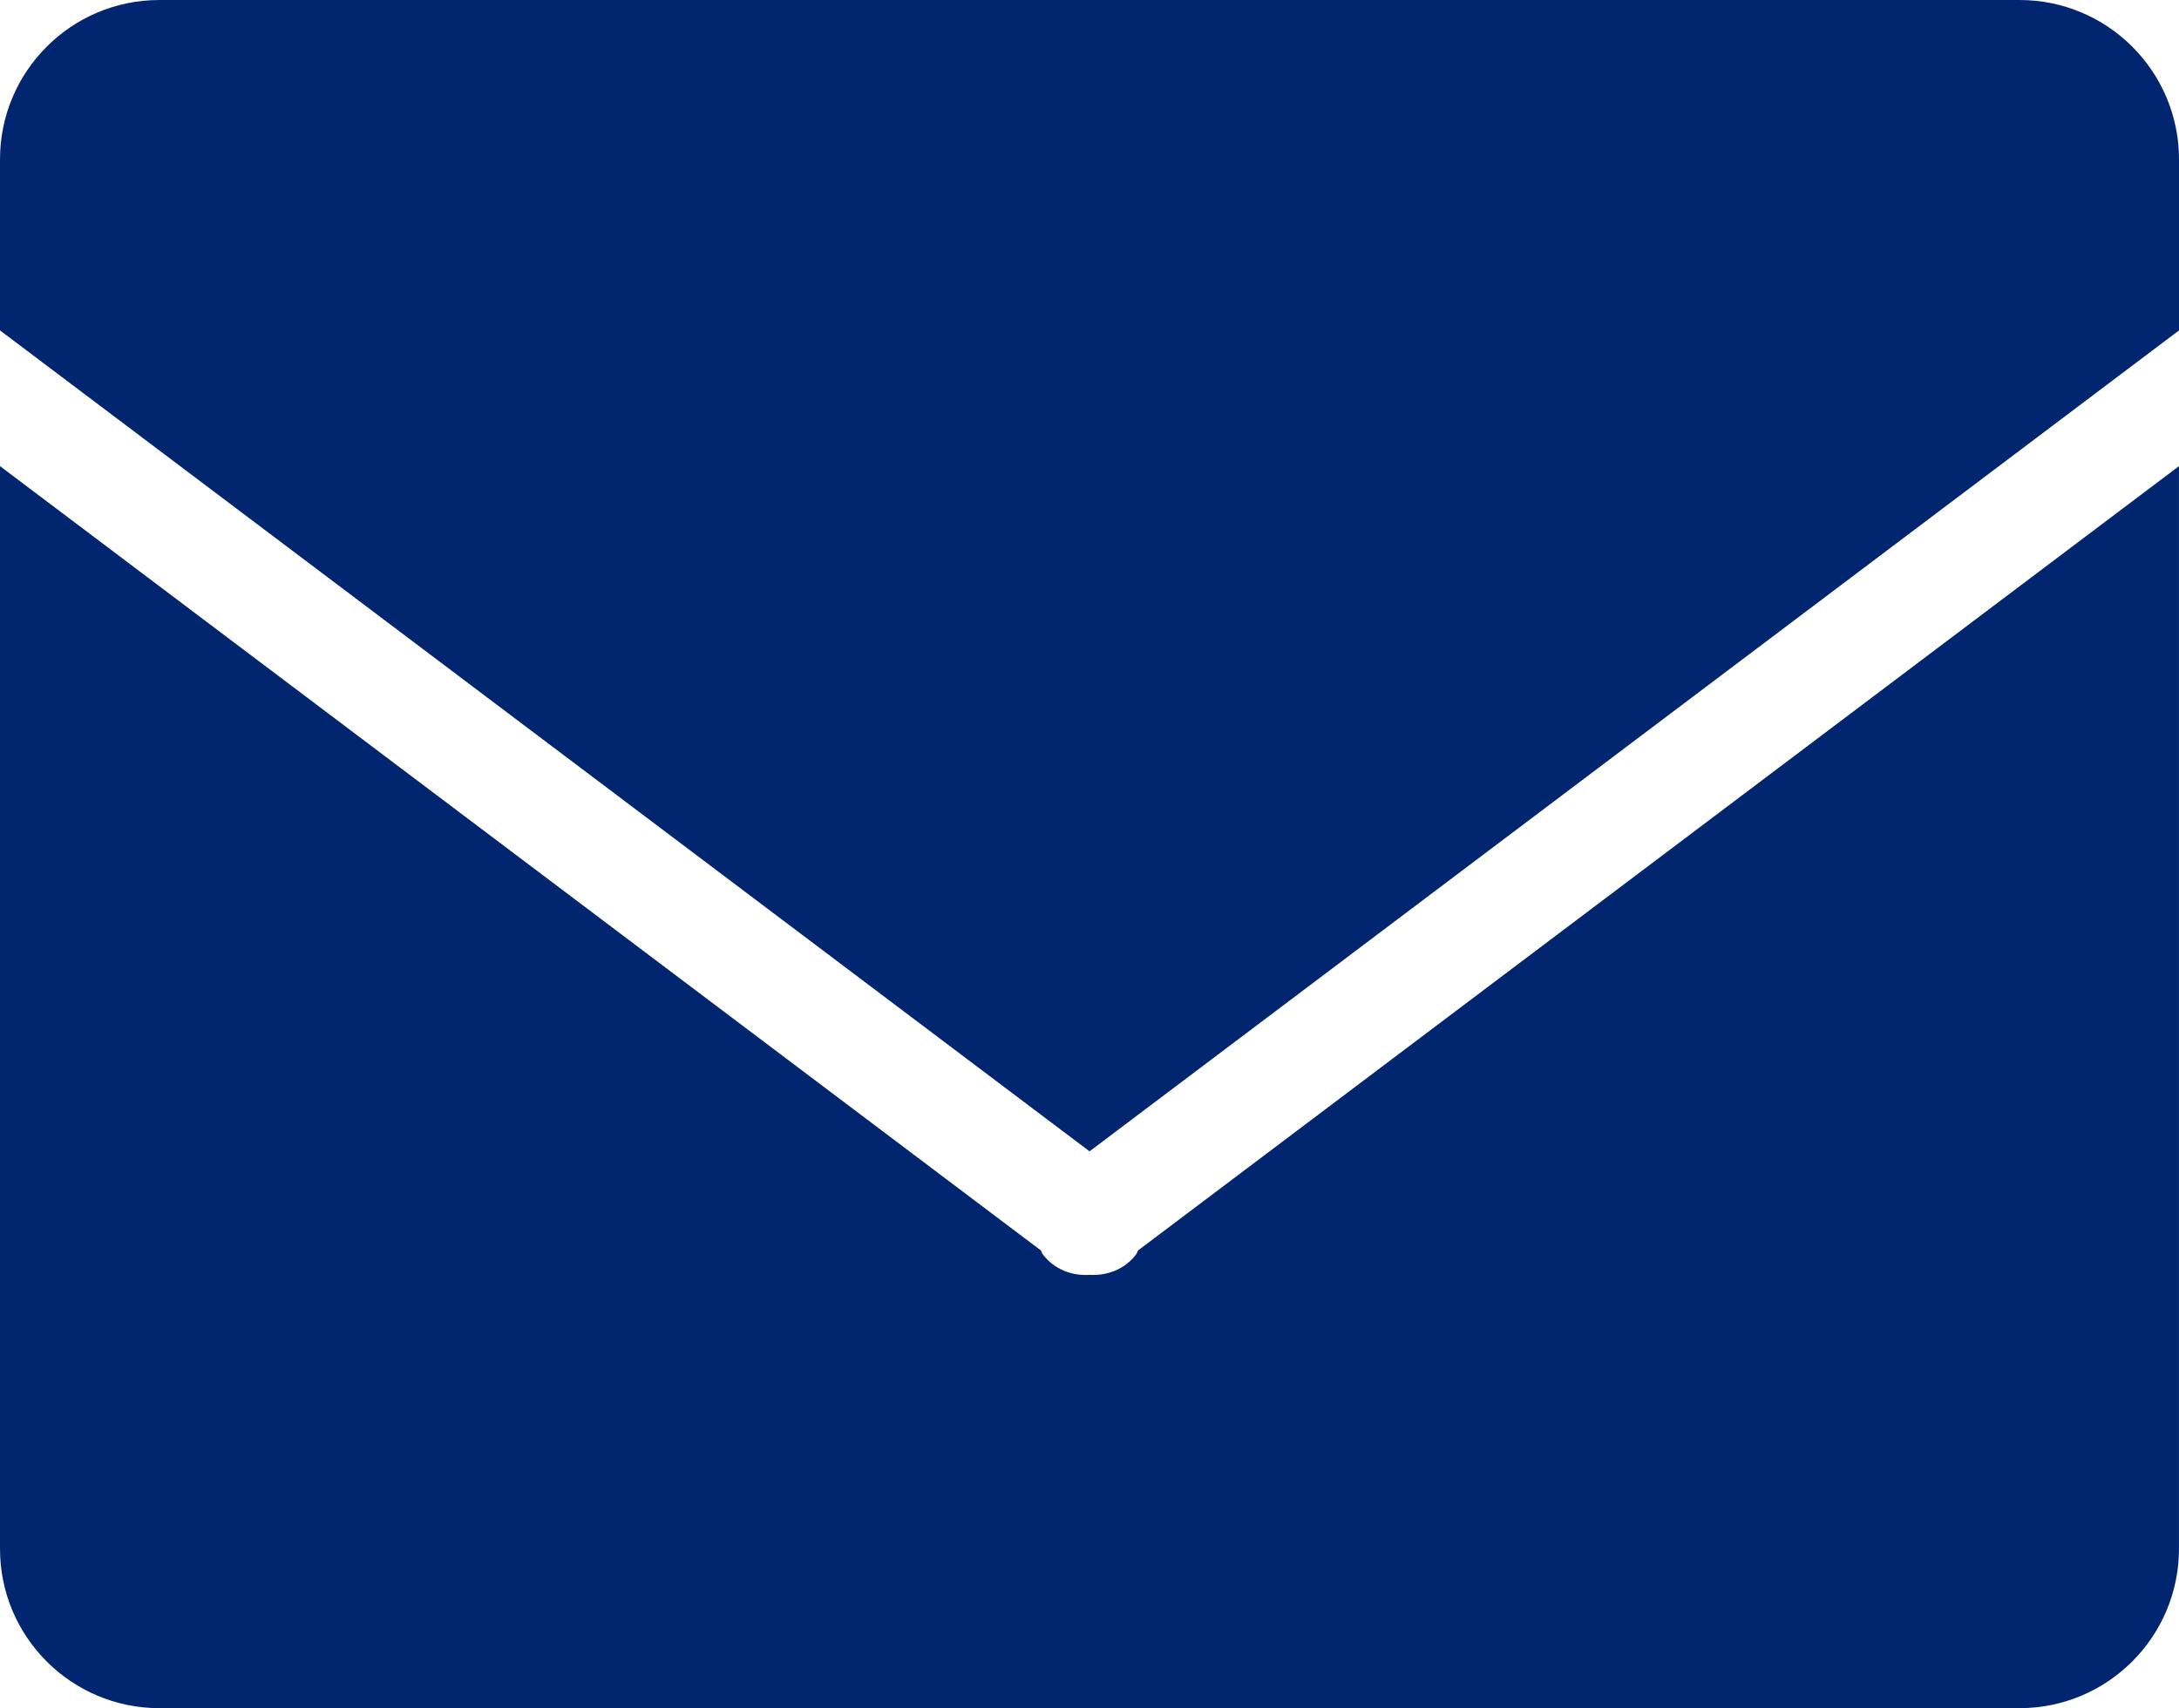
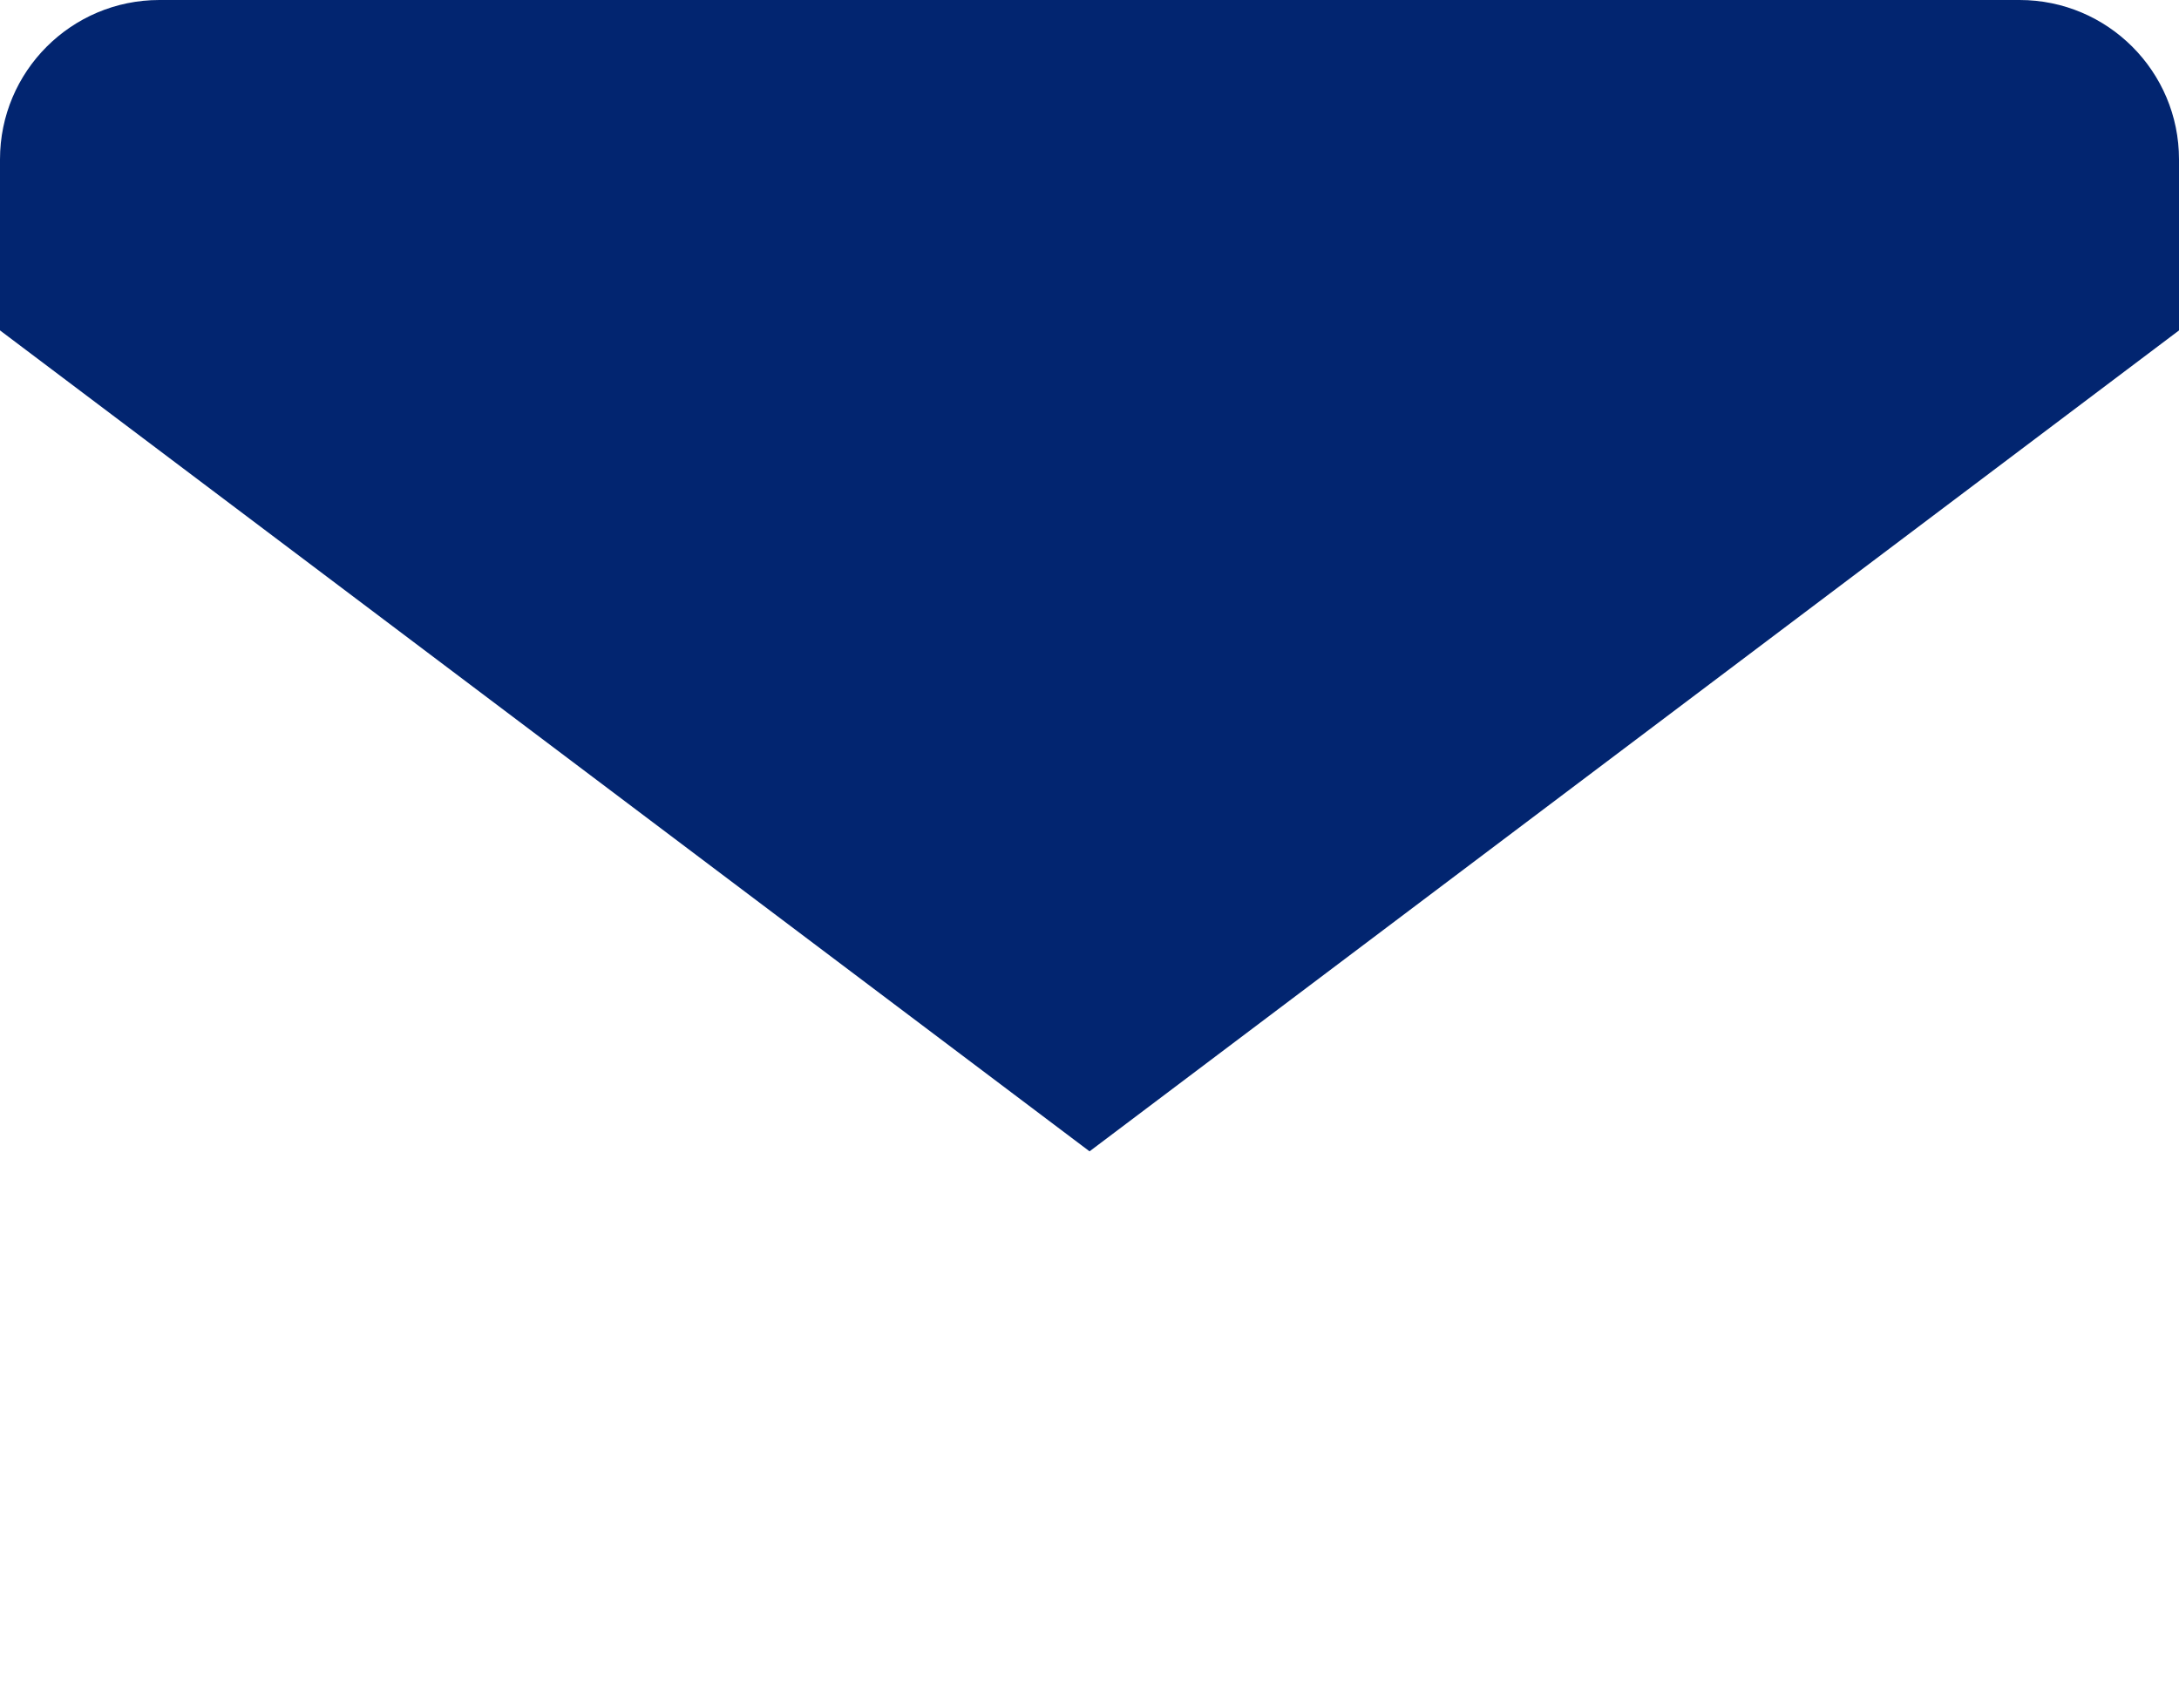
<svg xmlns="http://www.w3.org/2000/svg" version="1.1" x="0px" y="0px" width="70.409px" height="55.207px" viewBox="0 0 70.409 55.207" style="enable-background:new 0 0 70.409 55.207;" xml:space="preserve">
  <style type="text/css">
	.st0{fill:#022570;}
</style>
  <defs>
</defs>
  <g>
-     <path class="st0" d="M35.206,37.21l35.203-26.531V5.151C70.409,2.308,68.102,0,65.258,0H5.151C2.305,0,0,2.308,0,5.151v5.527   L35.206,37.21z" />
-     <path class="st0" d="M36.776,40.411c-0.027,0.039-0.032,0.089-0.064,0.127c-0.367,0.488-0.938,0.696-1.505,0.664   c-0.568,0.037-1.142-0.174-1.512-0.664c-0.031-0.038-0.036-0.084-0.063-0.127L0,15.065v34.99c0,2.844,2.305,5.151,5.151,5.151   h60.106c2.844,0,5.151-2.308,5.151-5.151v-34.99L36.776,40.411z" />
+     <path class="st0" d="M35.206,37.21l35.203-26.531V5.151C70.409,2.308,68.102,0,65.258,0H5.151C2.305,0,0,2.308,0,5.151v5.527   z" />
  </g>
</svg>